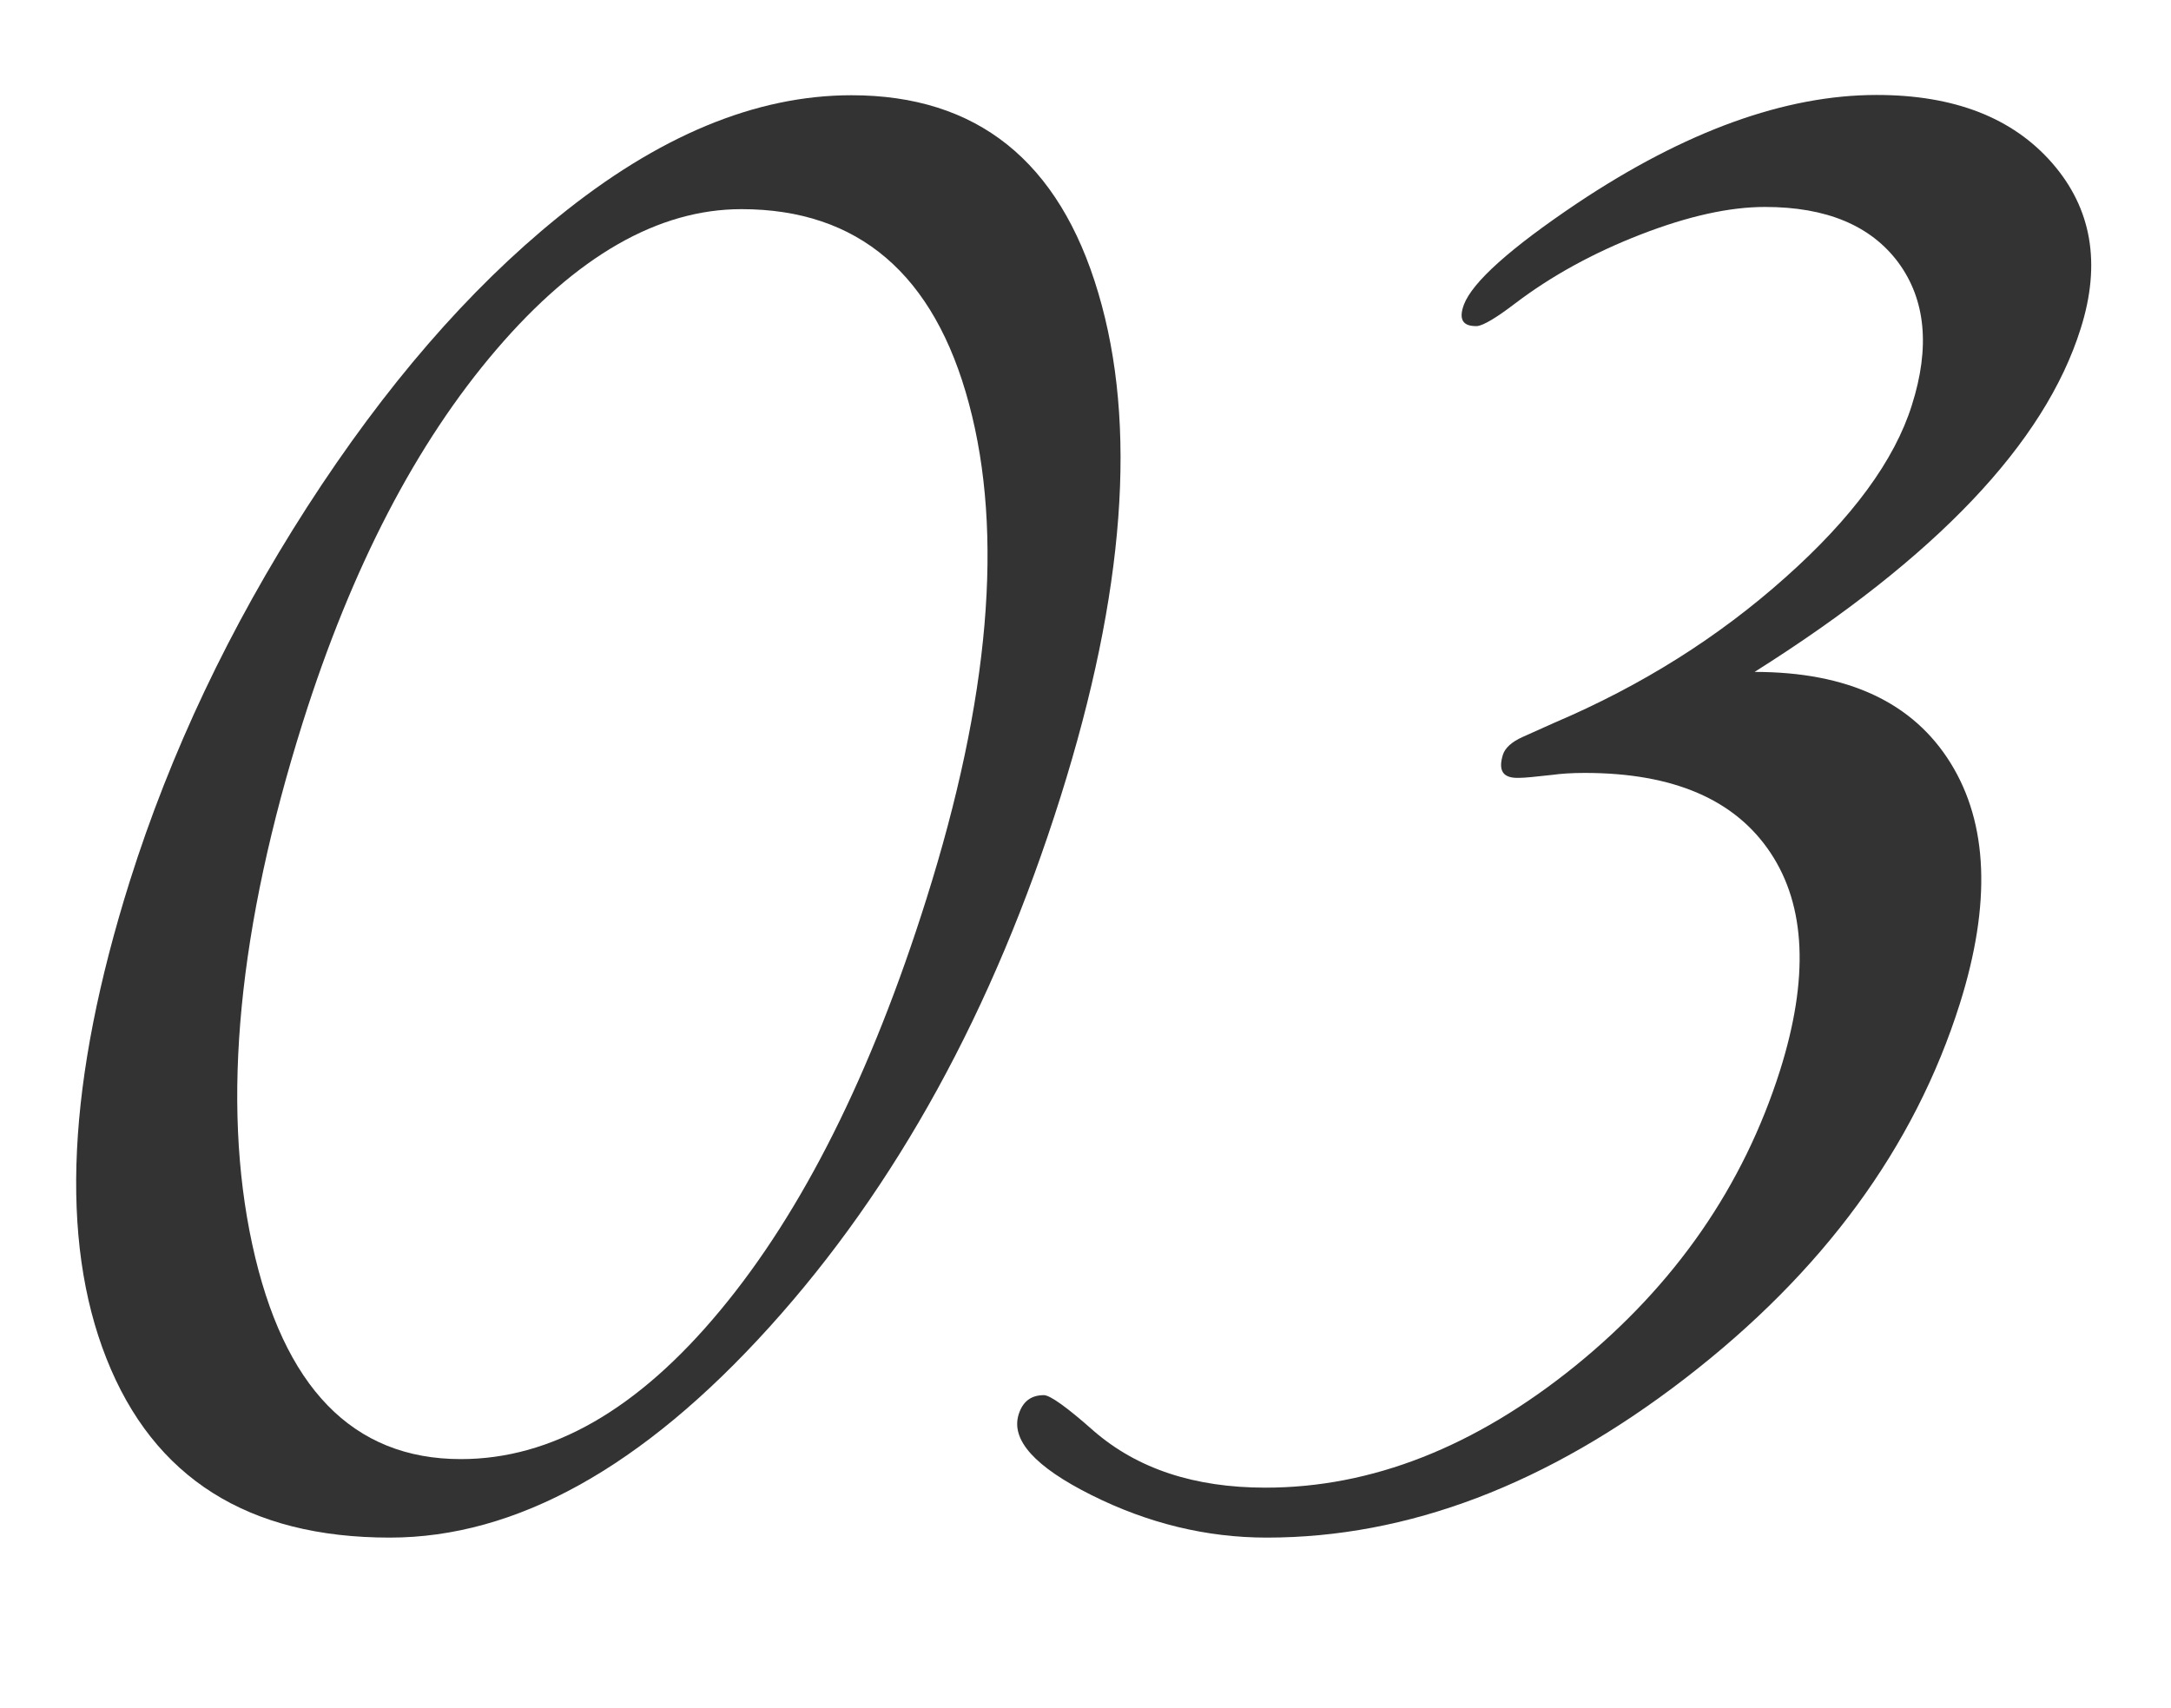
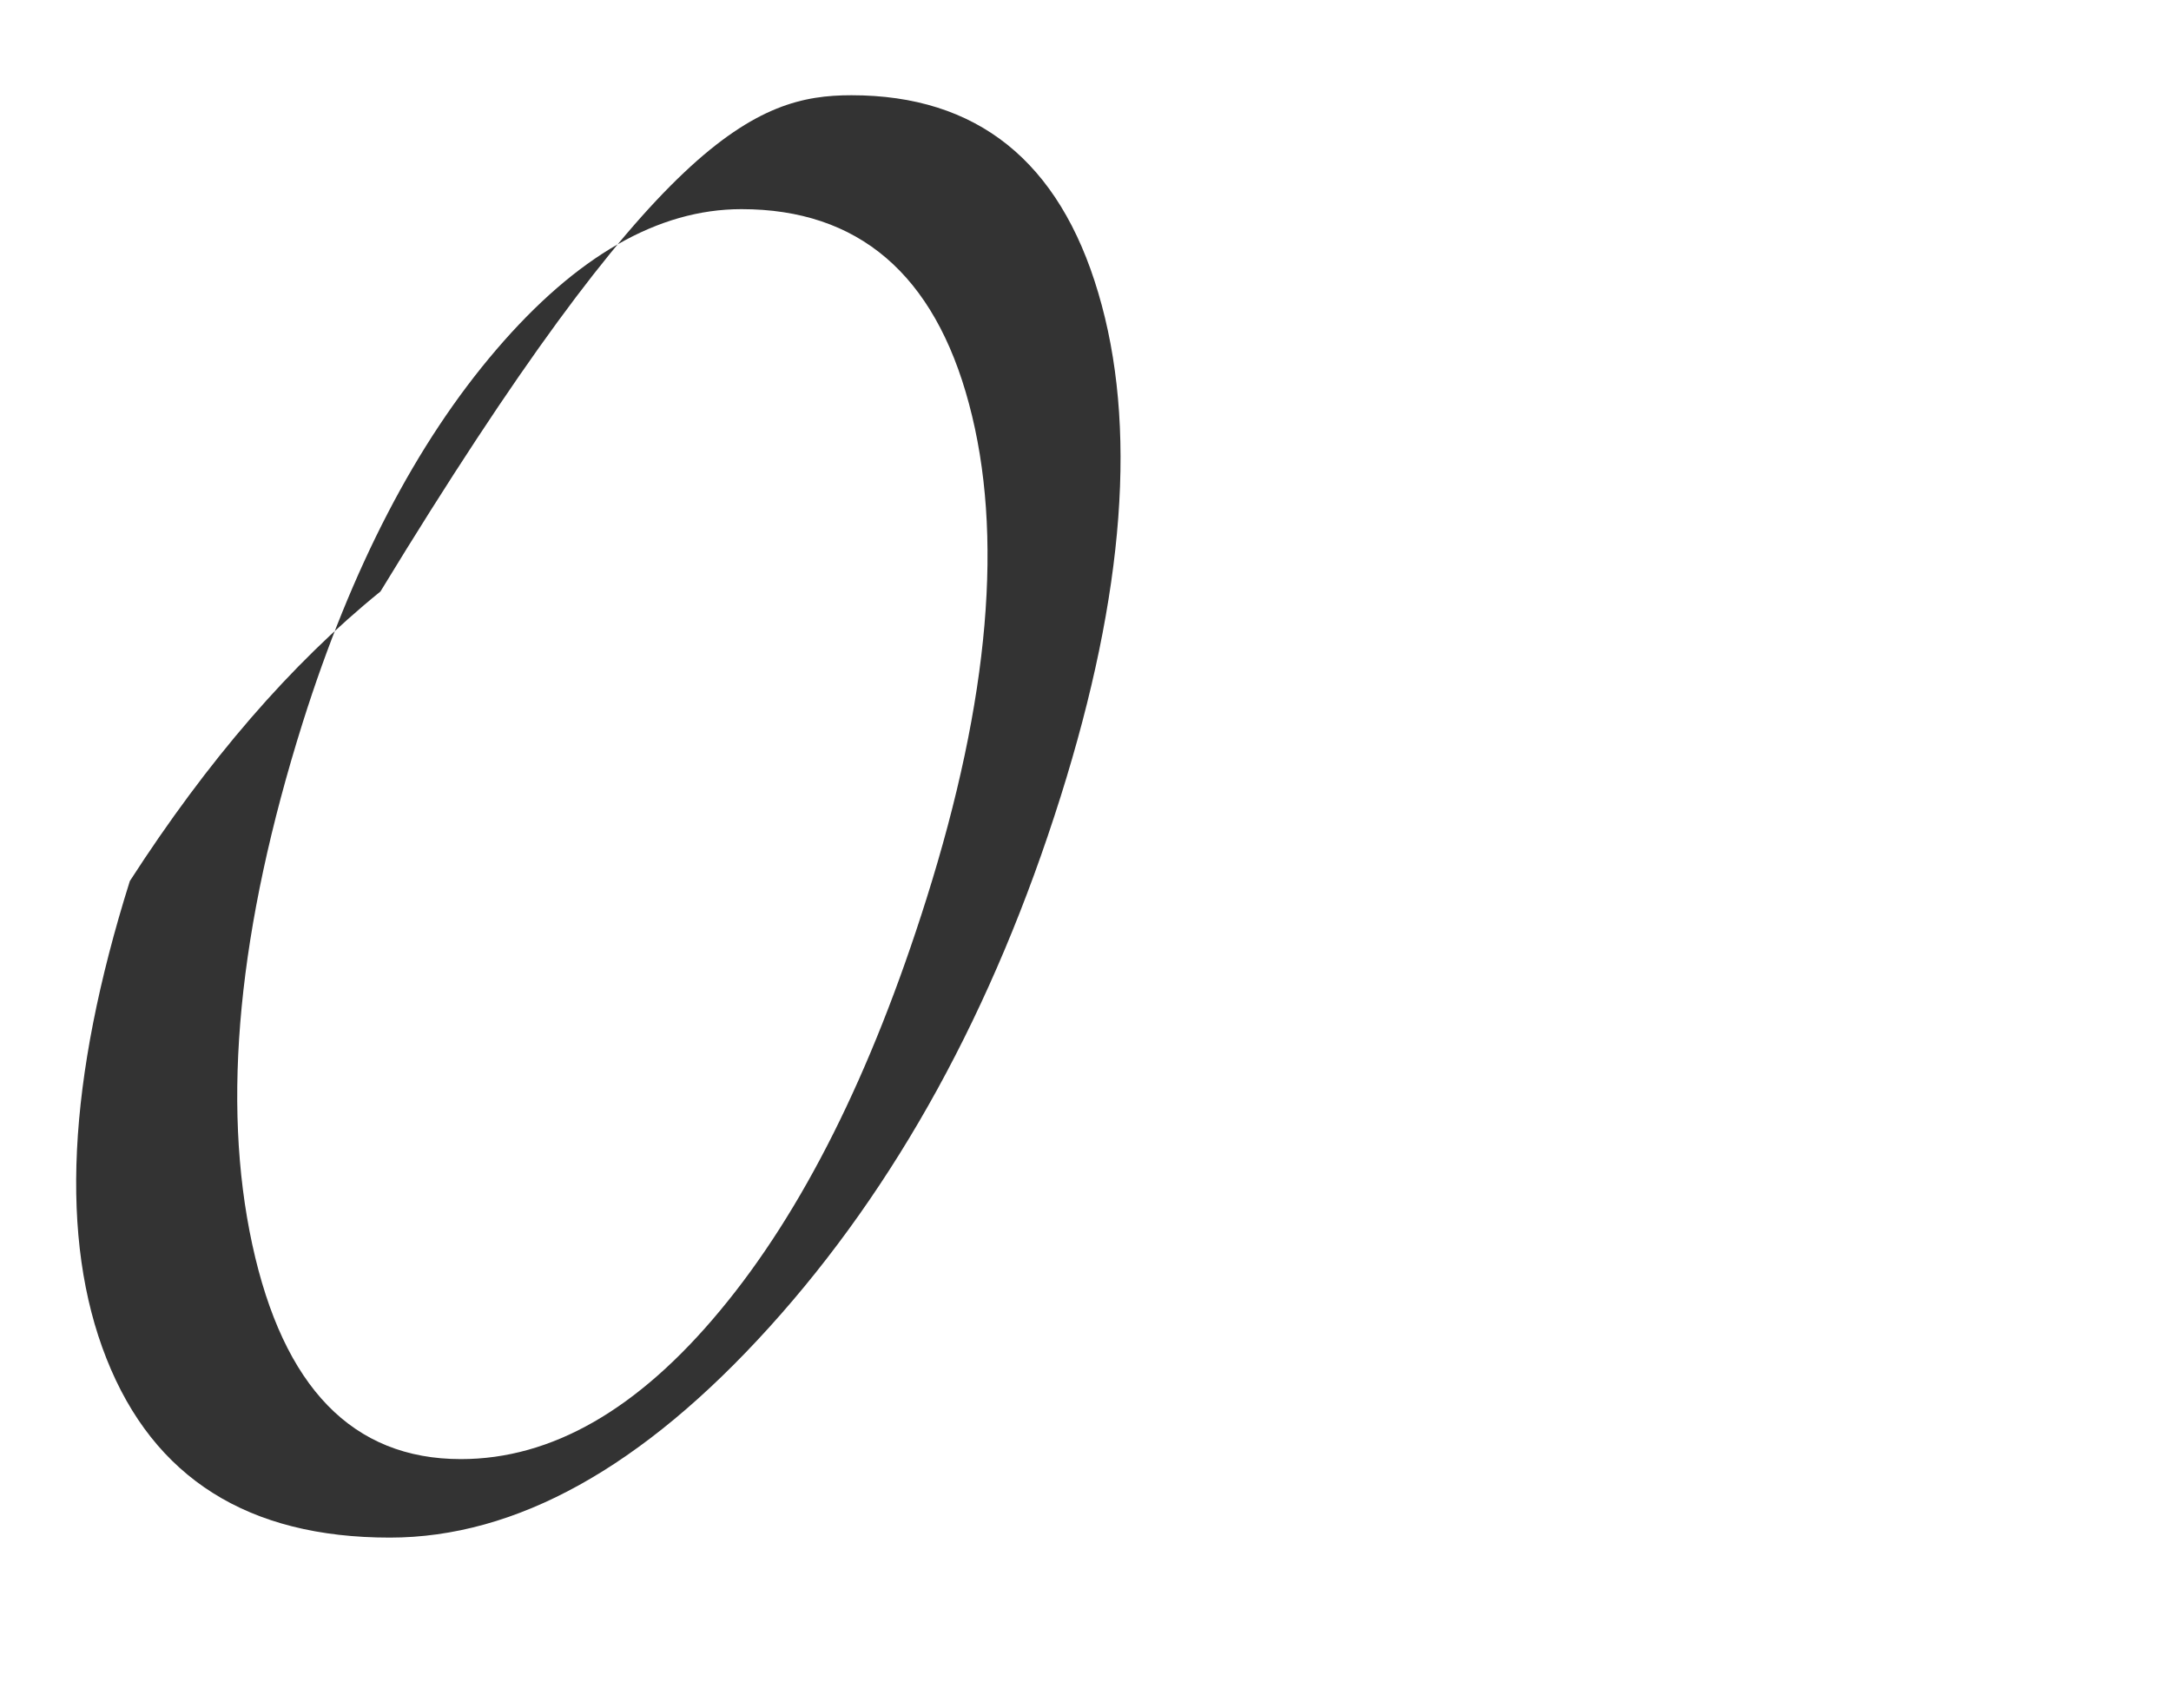
<svg xmlns="http://www.w3.org/2000/svg" version="1.1" id="レイヤー_1" x="0px" y="0px" viewBox="0 0 79.09 62.24" style="enable-background:new 0 0 79.09 62.24;" xml:space="preserve">
  <style type="text/css">
	.st0{fill:#333333;}
</style>
  <g>
-     <path class="st0" d="M31.02,3.47c4.57,0,7.57,2.4,8.99,7.2c1.43,4.8,0.97,10.92-1.37,18.35c-2.45,7.78-5.99,14.22-10.61,19.33   c-4.62,5.11-9.23,7.67-13.83,7.67c-5.16,0-8.6-2.17-10.32-6.52c-1.72-4.34-1.43-10.15,0.85-17.4c1.48-4.69,3.63-9.23,6.46-13.63   c2.83-4.39,5.87-7.91,9.13-10.55C23.97,4.95,27.53,3.47,31.02,3.47z M27.01,7.62c-3.03,0-6.01,1.71-8.93,5.12   c-2.92,3.41-5.27,7.94-7.05,13.58c-2.35,7.47-2.97,13.81-1.84,19.02c1.13,5.21,3.66,7.82,7.6,7.82c3.3,0,6.45-1.8,9.45-5.42   c3-3.61,5.5-8.61,7.51-14.99c2.3-7.29,2.82-13.31,1.55-18.04C34.04,9.99,31.27,7.62,27.01,7.62z" />
-     <path class="st0" d="M63.92,24.48c3.39,0,5.77,1.11,7.14,3.32c1.37,2.21,1.48,5.13,0.34,8.76c-1.65,5.24-4.99,9.79-10.01,13.66   c-5.02,3.87-10.1,5.8-15.24,5.8c-2.2,0-4.33-0.52-6.39-1.55c-2.06-1.03-2.94-2.01-2.65-2.94c0.15-0.47,0.45-0.7,0.92-0.7   c0.22,0,0.83,0.43,1.81,1.3c1.59,1.38,3.67,2.07,6.26,2.07c3.87,0,7.63-1.48,11.28-4.43c3.65-2.96,6.13-6.55,7.47-10.78   c1.05-3.34,0.94-5.98-0.35-7.92c-1.29-1.94-3.54-2.91-6.77-2.91c-0.49,0-0.88,0.03-1.17,0.07c-0.62,0.07-1.02,0.11-1.22,0.11   c-0.58,0.02-0.77-0.25-0.59-0.84c0.08-0.25,0.32-0.47,0.72-0.65l1.16-0.52c3.17-1.35,5.97-3.11,8.41-5.29   c2.44-2.17,3.98-4.27,4.61-6.28c0.67-2.11,0.5-3.84-0.49-5.19c-1-1.35-2.62-2.03-4.86-2.03c-1.29,0-2.79,0.33-4.52,1   c-1.73,0.67-3.26,1.51-4.59,2.52c-0.68,0.52-1.14,0.79-1.37,0.82c-0.53,0.02-0.69-0.24-0.49-0.78c0.31-0.82,1.68-2.05,4.12-3.69   c3.94-2.63,7.58-3.95,10.92-3.95c2.82,0,4.95,0.83,6.39,2.48c1.44,1.65,1.79,3.66,1.04,6.03C74.49,16.15,70.53,20.31,63.92,24.48z" />
+     <path class="st0" d="M31.02,3.47c4.57,0,7.57,2.4,8.99,7.2c1.43,4.8,0.97,10.92-1.37,18.35c-2.45,7.78-5.99,14.22-10.61,19.33   c-4.62,5.11-9.23,7.67-13.83,7.67c-5.16,0-8.6-2.17-10.32-6.52c-1.72-4.34-1.43-10.15,0.85-17.4c2.83-4.39,5.87-7.91,9.13-10.55C23.97,4.95,27.53,3.47,31.02,3.47z M27.01,7.62c-3.03,0-6.01,1.71-8.93,5.12   c-2.92,3.41-5.27,7.94-7.05,13.58c-2.35,7.47-2.97,13.81-1.84,19.02c1.13,5.21,3.66,7.82,7.6,7.82c3.3,0,6.45-1.8,9.45-5.42   c3-3.61,5.5-8.61,7.51-14.99c2.3-7.29,2.82-13.31,1.55-18.04C34.04,9.99,31.27,7.62,27.01,7.62z" />
  </g>
</svg>